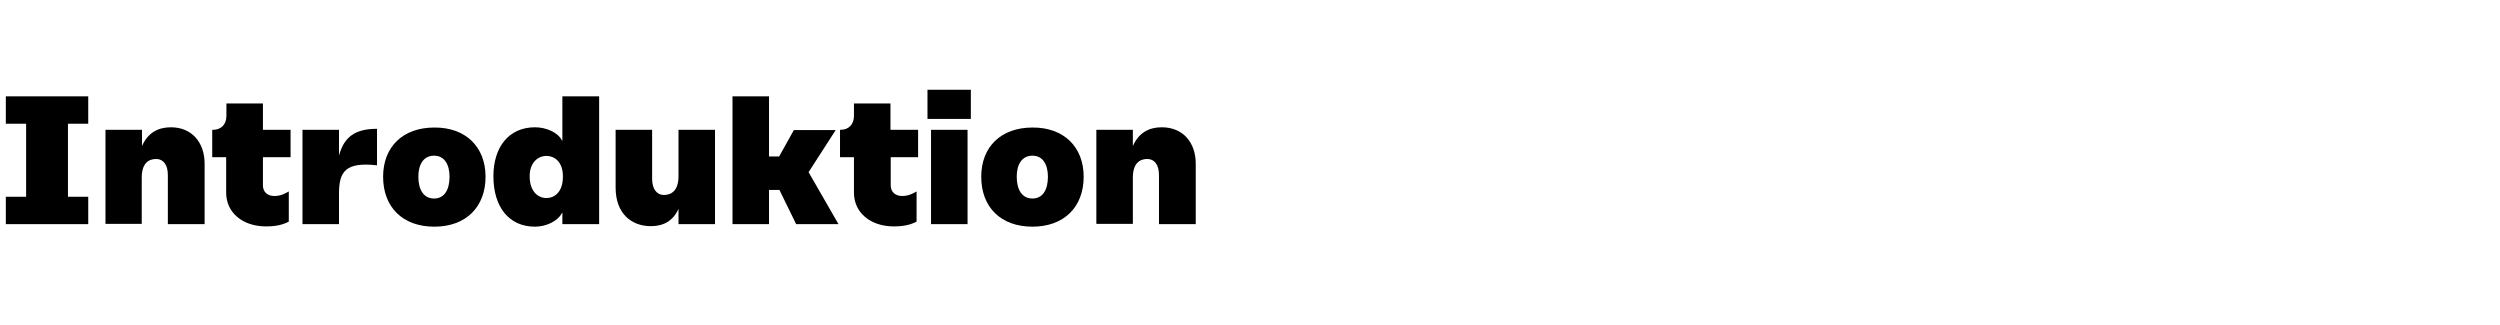
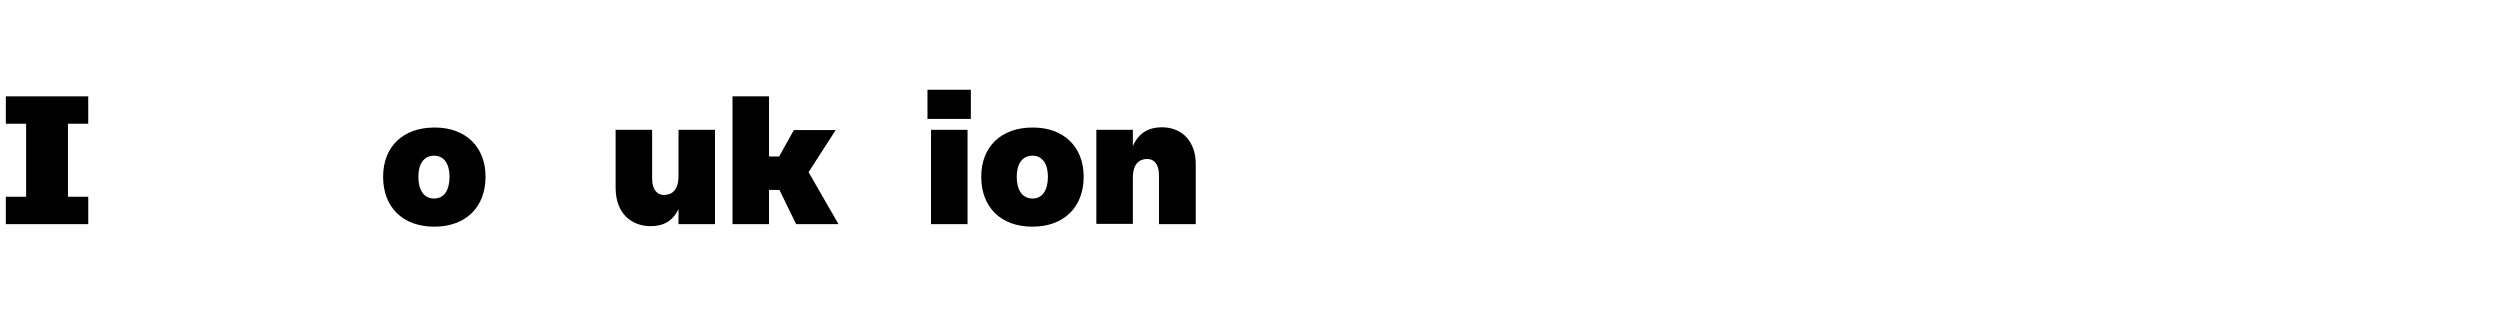
<svg xmlns="http://www.w3.org/2000/svg" version="1.1" id="Layer_1" x="0px" y="0px" viewBox="0 0 986 128" style="enable-background:new 0 0 986 128;" xml:space="preserve">
  <g>
    <path d="M26.8,48.8v28.8h8v10.8H2.3V77.6h8V48.8h-8V38h32.5v10.8H26.8z" />
-     <path d="M80.7,64.6v23.8H66.2V69c0-4-1.8-6.3-4.6-6.3c-3.1,0-5.7,1.8-5.7,7.4v18.2H41.6V51.2H56v6.4c2.3-5.2,6.3-7.4,11.4-7.4   C75.7,50.2,80.7,56.2,80.7,64.6z" />
-     <path d="M103.7,62v11.1c0,2.7,1.9,4.2,4.5,4.2c1.3,0,2.8-0.1,5.7-1.8v11.9c-2.9,1.6-6.4,1.9-8.9,1.9c-9.4,0-15.8-5.5-15.8-13.3V62   h-5.5V51.2H84c3.1,0,5.3-2,5.3-5.5v-4.9h14.4v10.4h10.9V62H103.7z" />
-     <path d="M148.7,50.8v14.4c-12.5-1.4-15,2.5-15,11.2v12h-14.4V51.2h14.4v10.2C135.7,53.8,140.3,50.8,148.7,50.8z" />
    <path d="M191.5,69.7c0,12-7.8,19.7-20.2,19.7c-12.5,0-20.2-7.7-20.2-19.7c0-11.8,7.8-19.4,20.2-19.4   C183.6,50.2,191.5,57.9,191.5,69.7z M165,69.7c0,5,2,8.6,6.2,8.6c4.1,0,6.1-3.5,6.1-8.6c0-4.8-2-8.3-6.1-8.3   C167,61.4,165,64.9,165,69.7z" />
-     <path d="M194.6,69.5c0-11.4,6-19.3,16.4-19.3c4.4,0,9.1,2,10.7,5.3h0.1V38h14.5v50.4h-14.5v-4.5h-0.1c-1.7,3.4-6.4,5.5-10.7,5.5   C200.7,89.4,194.6,81.6,194.6,69.5z M208.9,69.5c0,5.8,3.1,8.6,6.6,8.6s6.5-2.7,6.5-8.3v-0.4c0-5.2-3-7.9-6.5-7.9   S208.9,64.3,208.9,69.5z" />
    <path d="M282,88.4h-14.4v-6c-2.2,4.8-6,6.8-10.9,6.8c-7.6,0-13.9-4.9-13.9-15.2V51.2h14.4v19.4c0,4,1.9,6.3,4.6,6.3   c3.1,0,5.8-1.8,5.8-7.4V51.2H282V88.4z" />
    <path d="M307.4,74.9h-4.1v13.5h-14.4V38h14.4v23.7h4l5.8-10.4h16.5l-10.7,16.6l11.8,20.5h-16.7L307.4,74.9z" />
-     <path d="M351.3,62v11.1c0,2.7,1.9,4.2,4.5,4.2c1.3,0,2.8-0.1,5.7-1.8v11.9c-2.9,1.6-6.4,1.9-8.9,1.9c-9.4,0-15.8-5.5-15.8-13.3V62   h-5.5V51.2h0.2c3.1,0,5.3-2,5.3-5.5v-4.9h14.4v10.4h10.9V62H351.3z" />
    <path d="M365.8,35.4h17.1v11.5h-17.1V35.4z M367.2,51.2h14.4v37.2h-14.4V51.2z" />
    <path d="M427.4,69.7c0,12-7.8,19.7-20.2,19.7c-12.5,0-20.2-7.7-20.2-19.7c0-11.8,7.8-19.4,20.2-19.4   C419.5,50.2,427.4,57.9,427.4,69.7z M401,69.7c0,5,2,8.6,6.2,8.6c4.1,0,6.1-3.5,6.1-8.6c0-4.8-2-8.3-6.1-8.3   C403,61.4,401,64.9,401,69.7z" />
    <path d="M471.6,64.6v23.8h-14.5V69c0-4-1.8-6.3-4.6-6.3c-3.1,0-5.7,1.8-5.7,7.4v18.2h-14.4V51.2h14.4v6.4c2.3-5.2,6.3-7.4,11.4-7.4   C466.6,50.2,471.6,56.2,471.6,64.6z" />
  </g>
</svg>